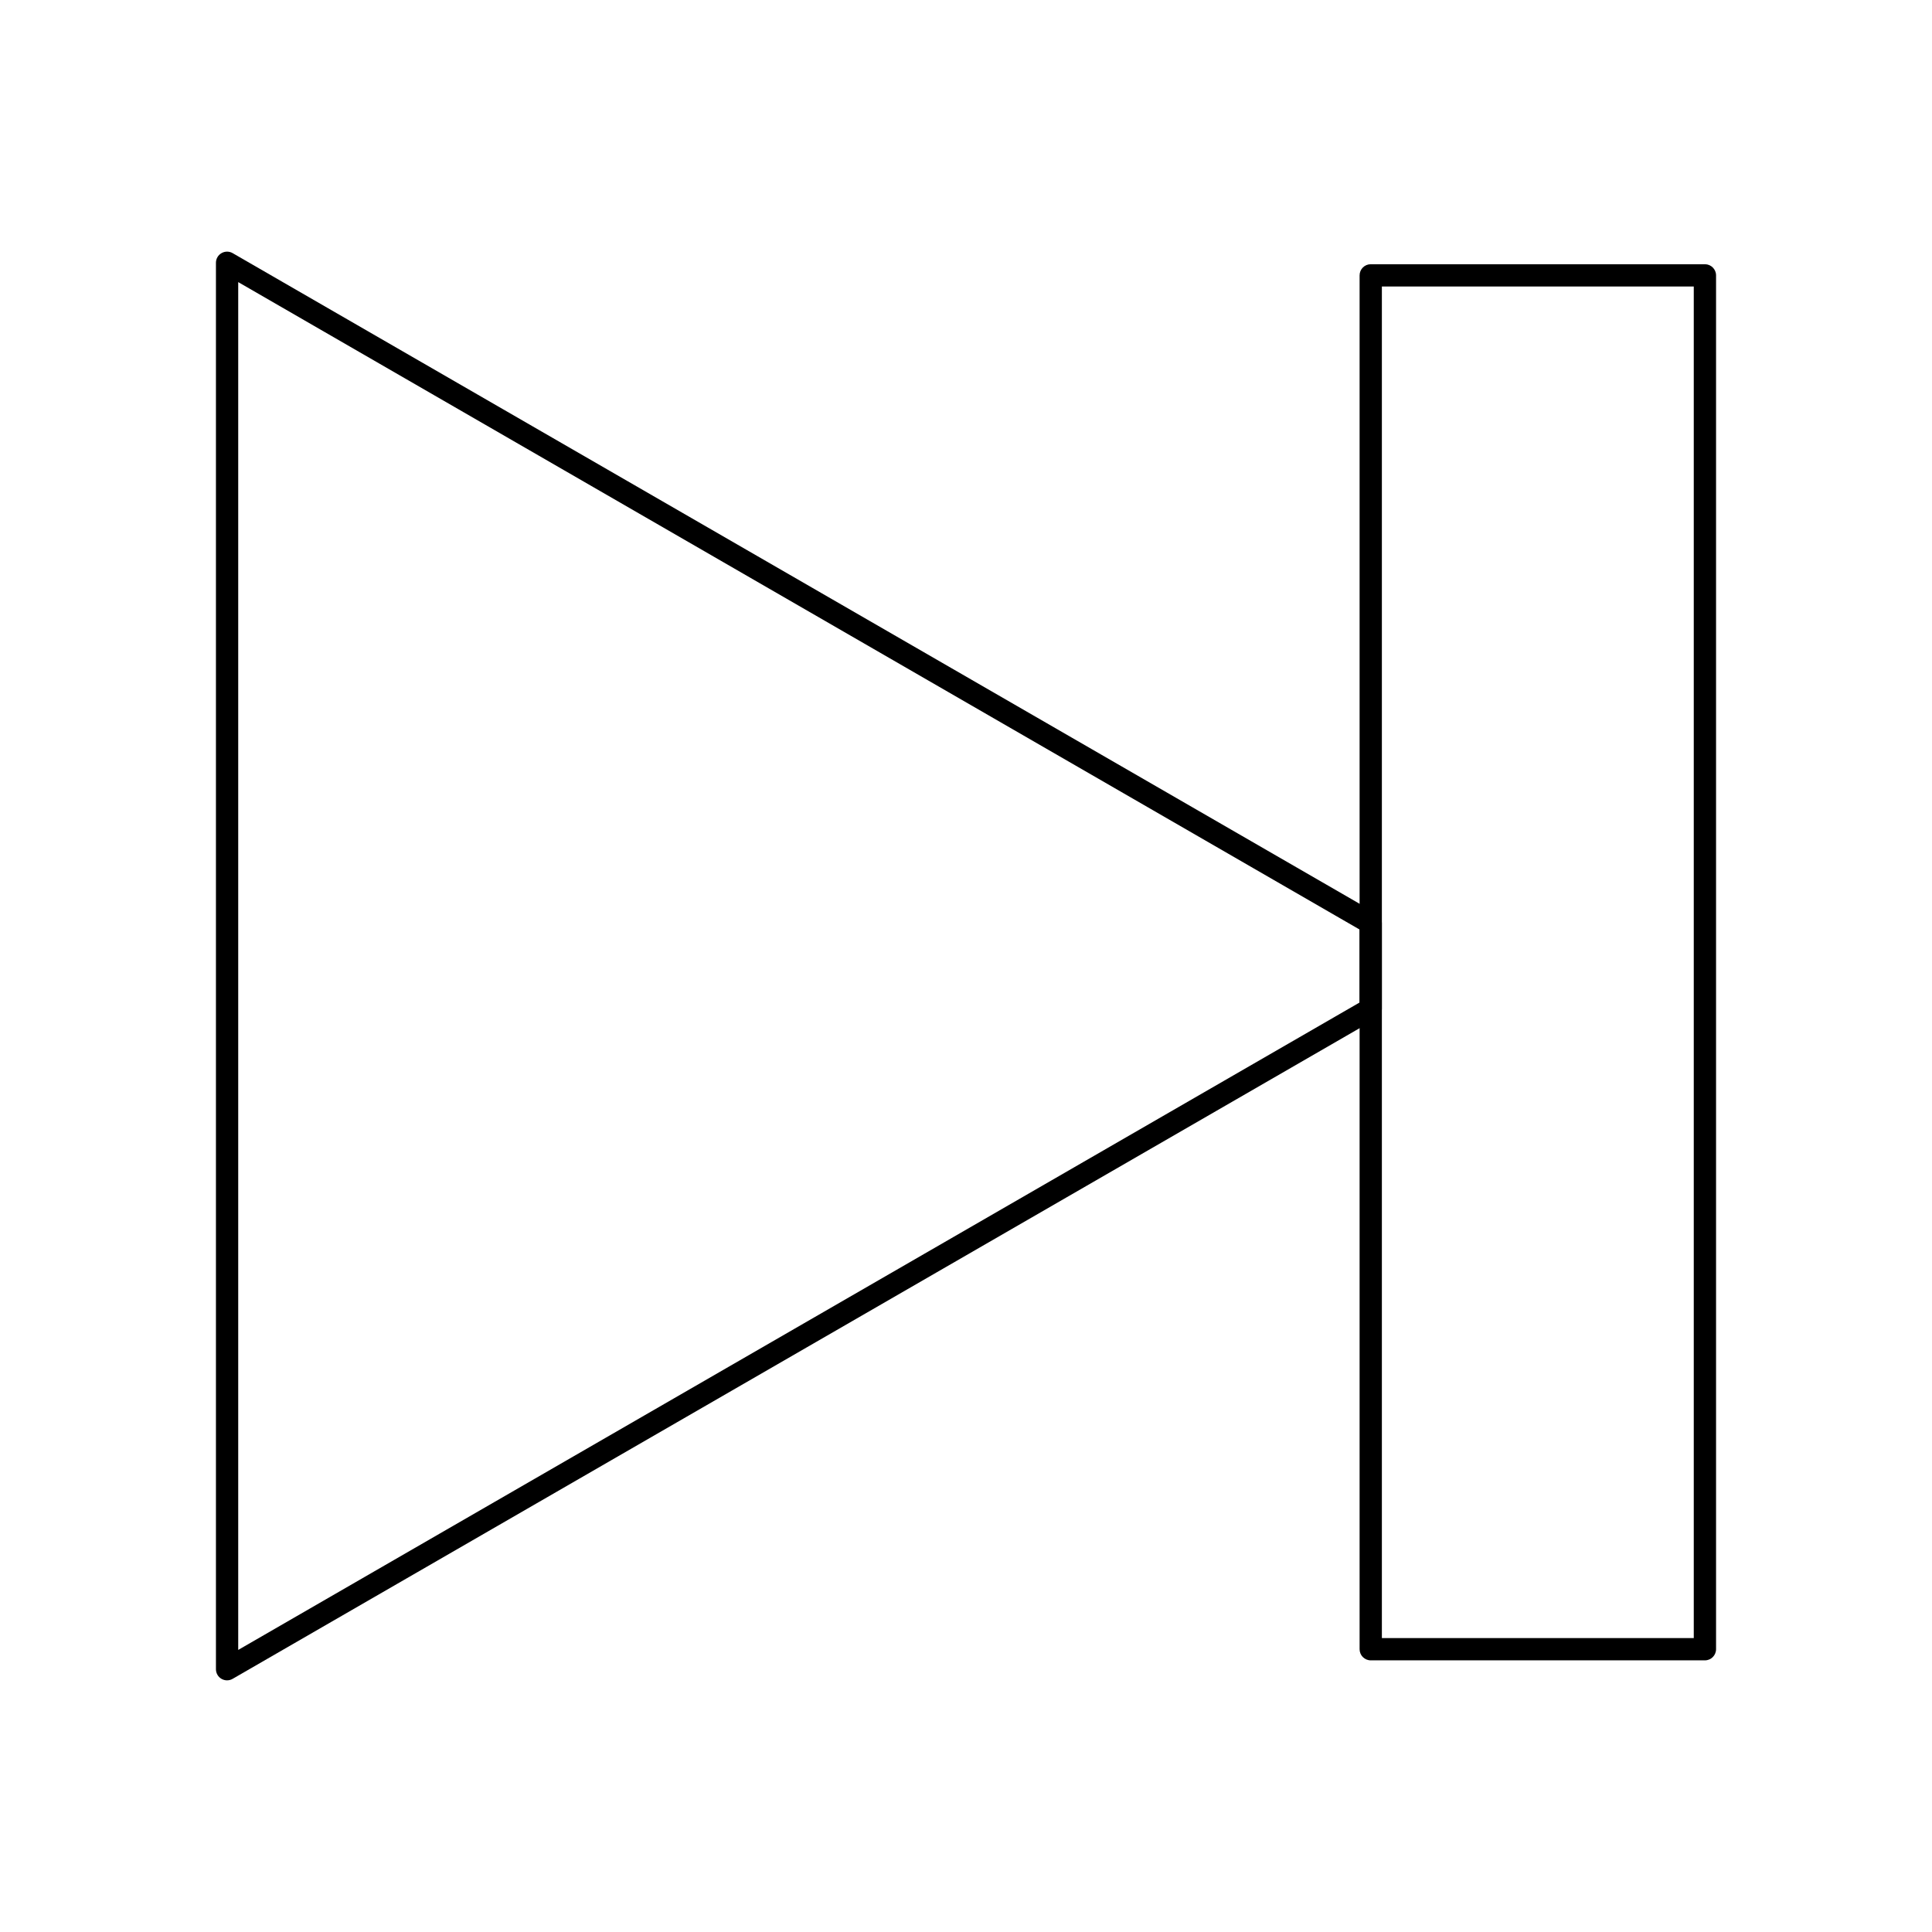
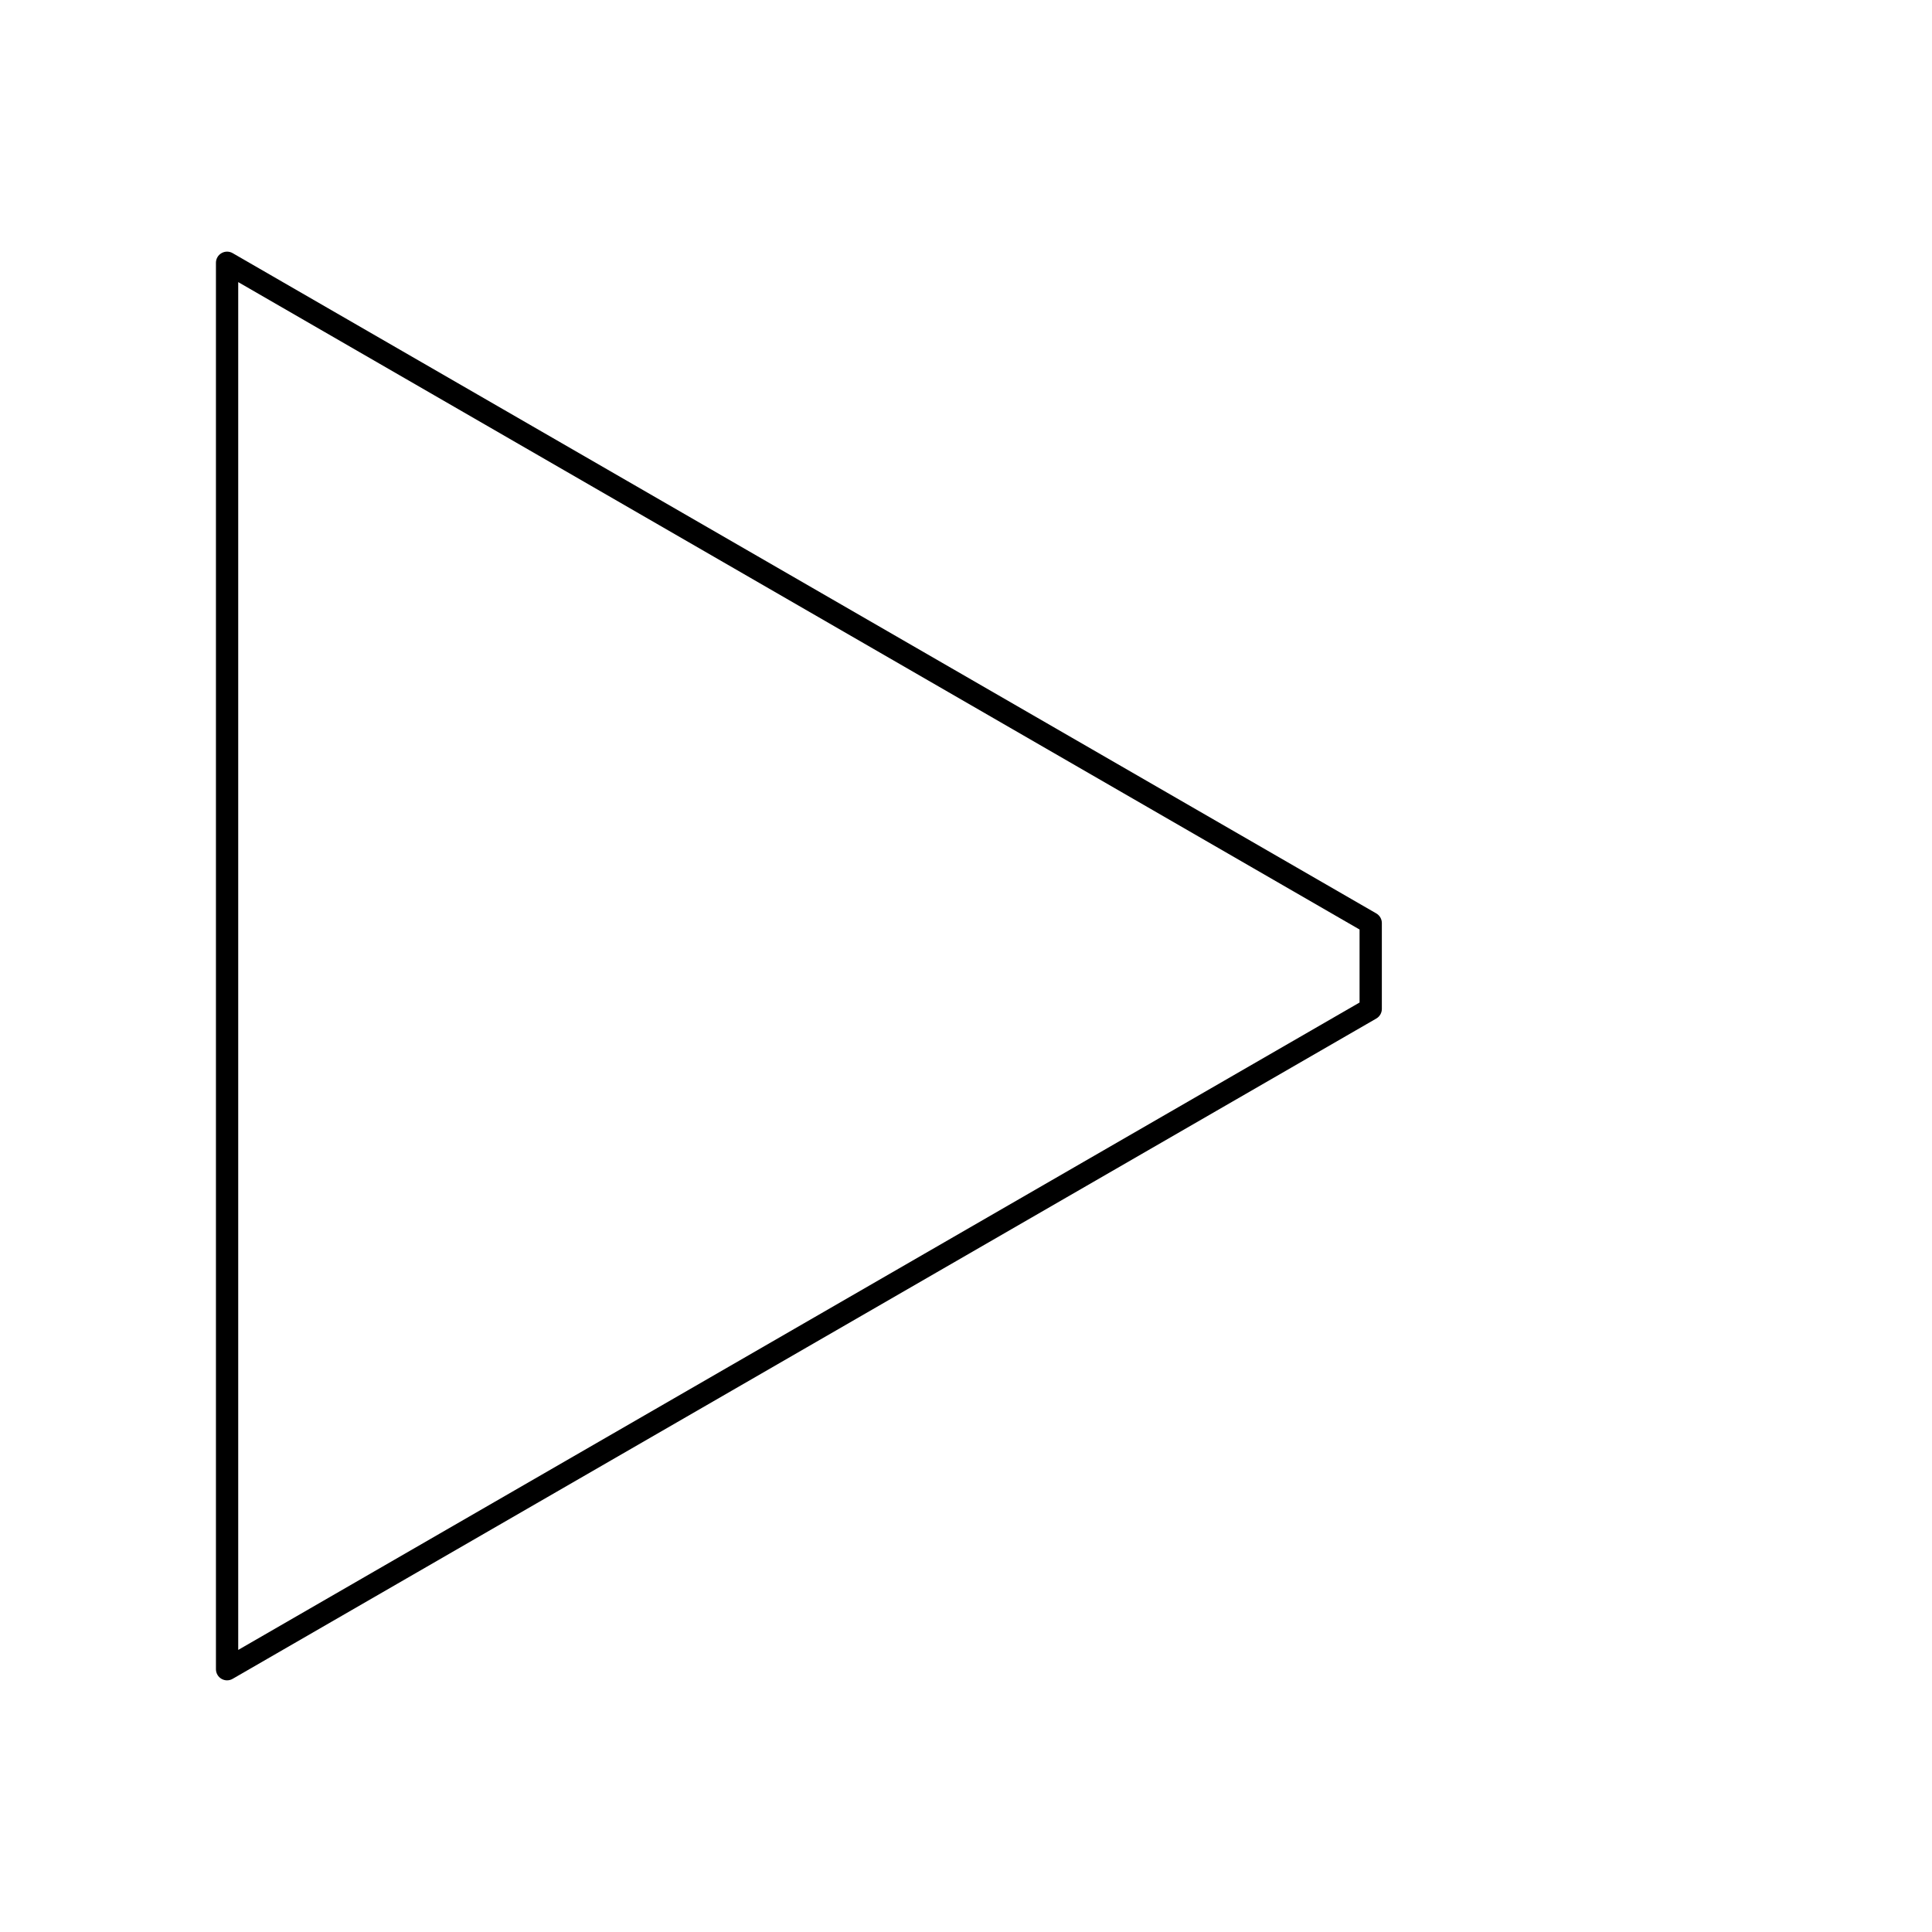
<svg xmlns="http://www.w3.org/2000/svg" fill="#000000" width="800px" height="800px" version="1.1" viewBox="144 144 512 512">
  <g>
    <path d="m204.18 589.31c-0.508 0-1.02-0.133-1.477-0.395-0.914-0.527-1.477-1.5-1.477-2.555v-372.72c0-1.055 0.562-2.027 1.477-2.555 0.914-0.527 2.039-0.527 2.953 0l303.07 174.98c0.914 0.527 1.477 1.5 1.477 2.555v22.754c0 1.055-0.562 2.031-1.477 2.555l-303.07 174.98c-0.457 0.266-0.969 0.398-1.477 0.398zm2.949-370.55v362.49l297.17-171.57v-19.348z" />
-     <path d="m595.82 584.01h-88.559c-1.629 0-2.953-1.32-2.953-2.953v-364.08c0-1.629 1.32-2.953 2.953-2.953h88.559c1.629 0 2.953 1.32 2.953 2.953v364.08c-0.004 1.633-1.324 2.953-2.953 2.953zm-85.609-5.906h82.656v-358.18h-82.656z" />
  </g>
</svg>